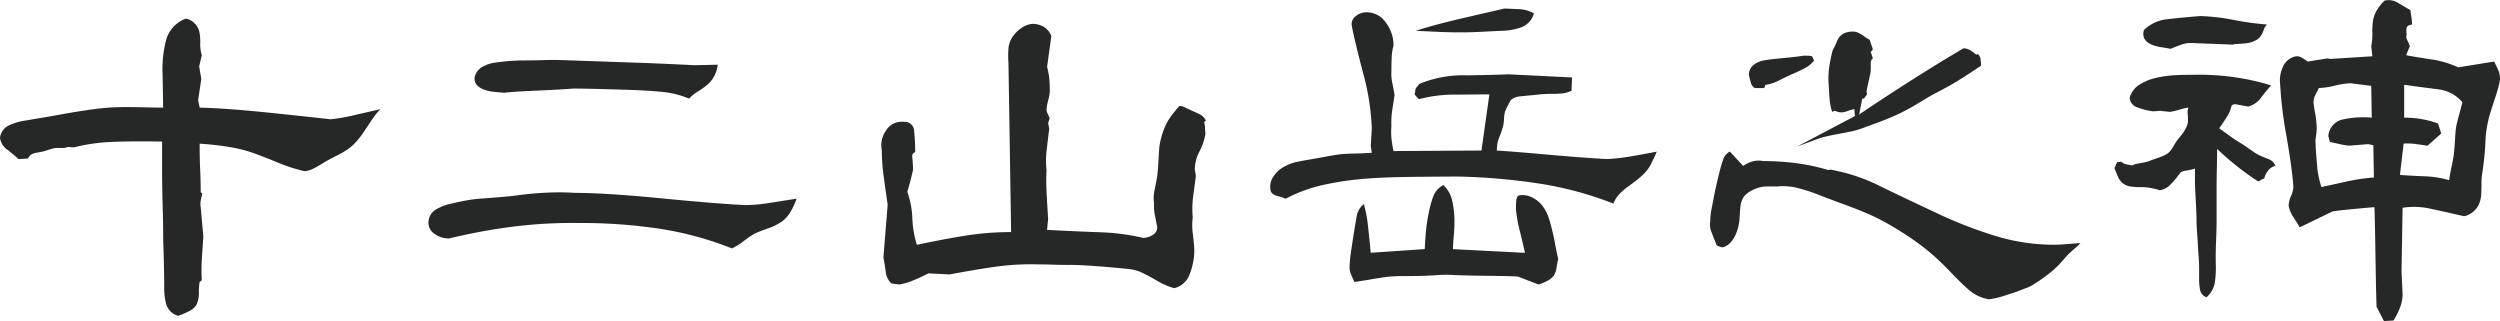
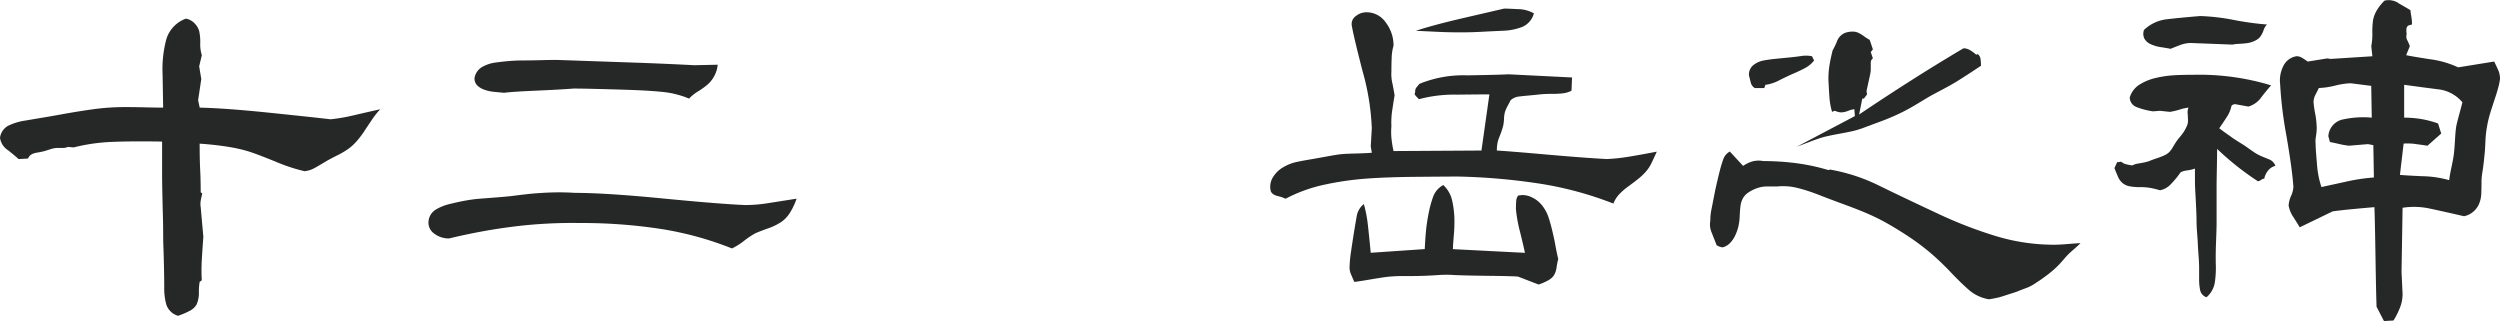
<svg xmlns="http://www.w3.org/2000/svg" width="330.337" height="42.424" viewBox="0 0 330.337 42.424">
  <defs>
    <clipPath id="clip-path">
      <rect id="長方形_89" data-name="長方形 89" width="330.337" height="42.424" fill="none" />
    </clipPath>
  </defs>
  <g id="グループ_66" data-name="グループ 66" transform="translate(0 0)">
    <g id="グループ_65" data-name="グループ 65" transform="translate(0 0)" clip-path="url(#clip-path)">
      <path id="パス_244" data-name="パス 244" d="M21.556,13.478l-.07-4.339a15.361,15.361,0,0,1,.489-4.689,4.18,4.18,0,0,1,2.591-2.73,2.1,2.1,0,0,1,1.153.631,2.425,2.425,0,0,1,.6,1.015,6.574,6.574,0,0,1,.14,1.574,4.784,4.784,0,0,0,.21,1.61l-.351,1.47.279,1.68-.419,2.8.21.98q3.428.071,9.483.7t7.8.84a22.874,22.874,0,0,0,2.9-.489q1.5-.35,3.675-.84a10.487,10.487,0,0,0-1.155,1.47q-.665.981-.979,1.47a11.753,11.753,0,0,1-.84,1.12,7.059,7.059,0,0,1-1.12,1.085,10.384,10.384,0,0,1-1.646.979q-1.05.526-1.678.91t-1.261.735a3.392,3.392,0,0,1-1.329.419,22.663,22.663,0,0,1-3.813-1.259q-2.415-.979-3.5-1.329a19.817,19.817,0,0,0-2.765-.63q-1.681-.279-3.779-.421,0,2.03.07,3.464t.07,2.975l.21.139q-.142.562-.21.946a2.706,2.706,0,0,0,0,.874l.349,3.919c-.093,1.259-.163,2.3-.209,3.114a24.326,24.326,0,0,0,0,2.626l-.28.209a7.644,7.644,0,0,0-.1,1.365,3.794,3.794,0,0,1-.315,1.644,2.239,2.239,0,0,1-.946.84,9.885,9.885,0,0,1-1.5.631,2.315,2.315,0,0,1-1.541-1.471,8.035,8.035,0,0,1-.279-2.2q0-1.223-.034-2.8t-.07-2.484q-.036-.908-.036-1.959t-.034-2.275q-.036-1.223-.07-2.8t-.036-2.73v-4.3q-3.778-.069-6.508.036a24.587,24.587,0,0,0-5.18.734l-.77-.069a1.39,1.39,0,0,1-.63.139H7.594a2.879,2.879,0,0,0-.84.14c-.3.094-.525.165-.665.21a5.4,5.4,0,0,1-.525.14c-.209.047-.455.093-.734.14a1.891,1.891,0,0,0-.7.245,1.061,1.061,0,0,0-.421.524l-1.259.072c-.187-.187-.642-.571-1.365-1.155A2.331,2.331,0,0,1,0,17.467a2.117,2.117,0,0,1,1.05-1.575,7.572,7.572,0,0,1,2.274-.7q1.434-.245,2.486-.419t2.2-.385q1.155-.21,2.241-.385c.721-.116,1.422-.222,2.1-.315s1.364-.163,2.063-.21,1.424-.07,2.171-.07,1.631.011,2.659.036,1.8.034,2.31.034" transform="translate(0 0.742)" fill="#262727" />
      <path id="パス_245" data-name="パス 245" d="M58.956,23.1q3.988,0,11.548.735t10.917.874a19.457,19.457,0,0,0,2.976-.245q1.573-.245,3.813-.6a9.133,9.133,0,0,1-.77,1.68,4.319,4.319,0,0,1-1.155,1.329,7.712,7.712,0,0,1-1.926.944c-.839.3-1.4.525-1.68.665a11.336,11.336,0,0,0-1.4.944,8.99,8.99,0,0,1-1.61,1.016,43.52,43.52,0,0,0-9.483-2.59,68.787,68.787,0,0,0-10.6-.77,62.985,62.985,0,0,0-8.644.455A75.858,75.858,0,0,0,42.3,29.121a3.174,3.174,0,0,1-1.96-.63,1.763,1.763,0,0,1-.77-1.61,2.031,2.031,0,0,1,.91-1.54,6.437,6.437,0,0,1,1.889-.77q1.123-.279,2.1-.455c.651-.116,1.271-.2,1.853-.245s1.341-.1,2.274-.175,1.668-.14,2.205-.21,1.108-.14,1.716-.21,1.305-.127,2.1-.175,1.541-.07,2.239-.07,1.4.024,2.1.07M77.782,6.166A3.757,3.757,0,0,1,77.362,7.6a4,4,0,0,1-.806,1.086,9.675,9.675,0,0,1-1.329.979,5.489,5.489,0,0,0-1.223.98,12.054,12.054,0,0,0-3.4-.874Q68.891,9.6,67,9.525t-4.444-.14c-1.7-.046-2.973-.07-3.815-.07q-1.82.142-4.968.279t-4.2.28c-.559-.046-1.05-.093-1.47-.14a4.953,4.953,0,0,1-1.191-.279,2.485,2.485,0,0,1-.91-.561,1.316,1.316,0,0,1-.351-.979,2.093,2.093,0,0,1,.98-1.435,4.778,4.778,0,0,1,1.786-.6c.677-.093,1.305-.163,1.89-.209s1.189-.07,1.819-.07,1.4-.011,2.308-.036,1.6-.034,2.065-.034q6.021.21,10.078.349t8.119.351Z" transform="translate(17.049 2.386)" fill="#262727" />
-       <path id="パス_246" data-name="パス 246" d="M85.863,19.146c-.233.094-.362.222-.385.385a2.24,2.24,0,0,0,.036.665l.07,1.259q-.21.91-.385,1.575t-.385,1.364a11.5,11.5,0,0,1,.664,3.5,13.528,13.528,0,0,0,.6,3.5q3.988-.841,6.754-1.261a37.849,37.849,0,0,1,5.7-.419L98.181,7.388a13.407,13.407,0,0,1,0-1.959,3.208,3.208,0,0,1,.491-1.435A4.281,4.281,0,0,1,99.826,2.8a3.046,3.046,0,0,1,1.5-.6,2.957,2.957,0,0,1,1.505.385,2.454,2.454,0,0,1,1.015,1.225l-.559,4.06q.14.56.245,1.223a9.733,9.733,0,0,1,.1,1.505,4.717,4.717,0,0,1-.175,1.61,6.826,6.826,0,0,0-.245,1.329,1.571,1.571,0,0,0,.175.6c.116.258.2.432.245.525l-.21.63.142.77q-.212,1.751-.351,2.939a11.235,11.235,0,0,0,0,2.52q-.071,1.4,0,2.835t.209,3.6l-.139,1.47q4.2.21,7.1.315a28.626,28.626,0,0,1,5.563.734,2.333,2.333,0,0,0,1.295-.385,1.162,1.162,0,0,0,.6-1.015q-.071-.348-.28-1.434a5.991,5.991,0,0,1-.139-1.714,5.252,5.252,0,0,1,.1-1.96q.245-1.189.315-1.644t.139-1.61c.046-.771.082-1.377.106-1.82a8.113,8.113,0,0,1,.245-1.505,10.256,10.256,0,0,1,.527-1.574,6.947,6.947,0,0,1,.8-1.4c.328-.444.7-.9,1.12-1.365a1.746,1.746,0,0,1,.77.21c.28.14.63.3,1.05.489s.757.351,1.015.491a1.712,1.712,0,0,1,.665.77c-.14.046-.21.116-.21.209a1.872,1.872,0,0,0,.07.421l.07,1.119a7.816,7.816,0,0,1-.77,2.275,5.188,5.188,0,0,0-.631,2.414l.14.84q-.069.56-.315,2.415a12.652,12.652,0,0,0-.1,3.044,8.781,8.781,0,0,0,.034,2.344q.174,1.507.175,2.135a8.787,8.787,0,0,1-.664,3.185,2.842,2.842,0,0,1-1.995,1.714,9.45,9.45,0,0,1-2.38-1.05,23.117,23.117,0,0,0-2.135-1.119,6.008,6.008,0,0,0-1.714-.385q-1.05-.105-2.239-.21t-2.73-.21q-1.539-.105-2.694-.1t-2.2-.034q-1.05-.036-1.96-.036a33.57,33.57,0,0,0-5.319.279q-2.589.352-6.3,1.05l-2.8-.139q-1.26.629-2.135.979a8.2,8.2,0,0,1-1.714.491l-1.05-.14a2.464,2.464,0,0,1-.734-1.47q-.105-.841-.316-1.96l.561-7q-.352-2.378-.561-3.989a24.514,24.514,0,0,1-.209-3.148,3.377,3.377,0,0,1,.594-2.7,2.433,2.433,0,0,1,2.345-1.085,1.229,1.229,0,0,1,1.329,1.261,24.846,24.846,0,0,1,.14,2.729" transform="translate(35.072 0.953)" fill="#262727" />
      <path id="パス_247" data-name="パス 247" d="M130.718,19.828l-.139-.84.139-2.38a32.267,32.267,0,0,0-1.223-7.56Q128.269,4.29,128.06,2.96a1.286,1.286,0,0,1,.561-1.189,2.225,2.225,0,0,1,1.4-.491,3.069,3.069,0,0,1,2.554,1.365,4.988,4.988,0,0,1,1.015,3.045,6.4,6.4,0,0,0-.245,1.574q-.037.876-.036,1.854a5.4,5.4,0,0,0,.142,1.61q.208,1.05.279,1.54-.071.35-.279,1.75a10.584,10.584,0,0,0-.142,2.31,8.648,8.648,0,0,0,0,1.54,14.982,14.982,0,0,0,.28,1.75l11.618-.07,1.05-7.419q-.981,0-4.27.036a18.059,18.059,0,0,0-5.038.6c-.235-.235-.4-.409-.491-.527a.3.3,0,0,1,0-.383.84.84,0,0,1,.21-.7c.187-.233.3-.373.351-.421a15.332,15.332,0,0,1,6.333-1.12q4.233-.069,5.425-.139l8.4.419-.07,1.75a3.445,3.445,0,0,1-1.156.349,13.15,13.15,0,0,1-1.5.07,14.483,14.483,0,0,0-1.54.07q-.631.071-1.4.14c-.515.047-.969.094-1.364.14a1.99,1.99,0,0,0-1.086.489c-.046.094-.163.315-.349.665a5.753,5.753,0,0,0-.386.84,3.847,3.847,0,0,0-.139.944,5.422,5.422,0,0,1-.106.91c-.047.187-.117.419-.209.7s-.2.559-.316.84a3.778,3.778,0,0,0-.245.84,5.48,5.48,0,0,0-.07.91q1.4.069,6.545.524t8.012.6a25.816,25.816,0,0,0,2.906-.315q1.5-.245,3.673-.665c-.233.515-.454.993-.665,1.435a5.08,5.08,0,0,1-.734,1.155,7.64,7.64,0,0,1-.98.946q-.56.455-1.329,1.015a8.763,8.763,0,0,0-1.261,1.085,3.884,3.884,0,0,0-.77,1.225,46.1,46.1,0,0,0-9.692-2.626,82.3,82.3,0,0,0-10.814-.944q-1.331,0-5.423.036t-6.824.245a40.323,40.323,0,0,0-5.459.8,19.971,19.971,0,0,0-5.108,1.854,4.255,4.255,0,0,0-1.015-.349q-.807-.21-.946-.7a2.371,2.371,0,0,1,.315-1.82,3.821,3.821,0,0,1,1.4-1.329,6.054,6.054,0,0,1,1.714-.665q.839-.174,1.68-.315t2.169-.385q1.329-.245,1.923-.315t1.96-.1q1.365-.034,2.2-.1m9.45,4.268a3.989,3.989,0,0,1,1.155,1.993,12.533,12.533,0,0,1,.313,3.045c0,.468-.034,1.085-.1,1.854s-.1,1.295-.1,1.575l9.517.489q-.14-.7-.628-2.694a19.076,19.076,0,0,1-.561-3.045q0-.7.036-1.119a1.33,1.33,0,0,1,.243-.7,2.6,2.6,0,0,1,1.716.175,3.743,3.743,0,0,1,1.435,1.085,5.123,5.123,0,0,1,.84,1.505q.277.8.56,1.995T155,32.214q.142.773.351,1.68a9.256,9.256,0,0,0-.21,1.05,2.684,2.684,0,0,1-.419,1.189,2.52,2.52,0,0,1-.806.63,7.394,7.394,0,0,1-1.153.491l-2.732-1.05q-.908-.069-3.882-.1t-4.586-.106a14.478,14.478,0,0,0-1.993,0q-1.015.071-1.995.106c-.654.024-1.494.034-2.518.034a19.153,19.153,0,0,0-2.345.106c-.537.07-1.285.186-2.239.349s-1.646.269-2.065.315c-.187-.419-.339-.77-.455-1.049a2.161,2.161,0,0,1-.175-.84,16.592,16.592,0,0,1,.209-2.205q.21-1.434.386-2.52t.349-2.063a2.6,2.6,0,0,1,.944-1.61,16.309,16.309,0,0,1,.525,2.693q.174,1.507.385,3.745l7.139-.489q.069-1.47.175-2.52t.349-2.275a14.464,14.464,0,0,1,.6-2.169,2.861,2.861,0,0,1,1.331-1.5M136.528,3.73q2.31-.768,6.4-1.714T148.216.791q.35,0,1.75.07a4.478,4.478,0,0,1,2.169.559A2.667,2.667,0,0,1,150.63,3.2a7.732,7.732,0,0,1-2.659.525q-1.573.071-2.869.14t-2.626.07q-1.539,0-3.044-.07t-2.9-.14" transform="translate(50.545 0.342)" fill="#262727" />
      <path id="パス_248" data-name="パス 248" d="M160.533,18.773l1.75,1.89a4.406,4.406,0,0,1,1.259-.6,3.126,3.126,0,0,1,1.4-.036,33.757,33.757,0,0,1,4.376.28,26.768,26.768,0,0,1,4.234.91l.209-.07a23.927,23.927,0,0,1,6.509,2.135q3.217,1.573,7.558,3.6a56.685,56.685,0,0,0,8.048,3.114,26.526,26.526,0,0,0,7.49,1.085q.7,0,1.889-.1t1.61-.106c-.187.187-.466.444-.84.77s-.631.561-.77.7-.362.383-.665.734-.548.62-.734.8-.385.375-.6.561-.5.419-.874.7-.7.514-.98.7-.548.362-.8.525a5.689,5.689,0,0,1-1.05.489c-.444.165-.747.28-.91.351s-.466.175-.91.315-.8.258-1.085.349a7.97,7.97,0,0,1-.91.245c-.326.07-.654.13-.979.176a5.363,5.363,0,0,1-2.624-1.225q-1.086-.944-2.415-2.345a35.109,35.109,0,0,0-2.554-2.45,30.19,30.19,0,0,0-2.554-1.959q-1.331-.908-2.766-1.749a28.246,28.246,0,0,0-2.763-1.435q-1.331-.595-3.43-1.365t-3.429-1.295a23.089,23.089,0,0,0-2.694-.874,7.9,7.9,0,0,0-2.766-.21h-1.434a3.673,3.673,0,0,0-1.155.21,4.824,4.824,0,0,0-1.155.559,2.3,2.3,0,0,0-.77.806,2.884,2.884,0,0,0-.315,1.015c-.047.373-.082.816-.1,1.329a7.457,7.457,0,0,1-.176,1.365,6.022,6.022,0,0,1-.419,1.189,3.569,3.569,0,0,1-.7,1.015,2.053,2.053,0,0,1-.98.559,2.185,2.185,0,0,1-.77-.279c-.279-.7-.514-1.295-.7-1.784a2.555,2.555,0,0,1-.14-1.435,7.51,7.51,0,0,1,.14-1.47c.093-.465.2-1,.316-1.61s.232-1.166.349-1.68.256-1.1.419-1.749a15.871,15.871,0,0,1,.491-1.646,1.876,1.876,0,0,1,.874-1.015M171.66,6.736a3.708,3.708,0,0,1-1.223,1.015c-.491.258-.98.489-1.471.7s-1.108.5-1.853.874a5.52,5.52,0,0,1-1.89.63l-.14.421h-1.259a1.173,1.173,0,0,1-.525-.7l-.245-.98a1.611,1.611,0,0,1,.6-1.365,3.11,3.11,0,0,1,1.328-.594c.491-.093,1.1-.176,1.822-.246s1.318-.127,1.784-.175.932-.1,1.4-.175a4.043,4.043,0,0,1,1.4.034Zm-2.308,11.407,7.7-4.06-.07-.91a3.027,3.027,0,0,0-.8.21,3.007,3.007,0,0,1-.876.21,1.92,1.92,0,0,1-.6-.1,1.845,1.845,0,0,0-.385-.106l-.28.14a8.421,8.421,0,0,1-.349-1.89q-.071-.979-.139-2.378A11.623,11.623,0,0,1,173.69,7.4q.139-.874.419-1.995a10.8,10.8,0,0,0,.561-1.153A1.926,1.926,0,0,1,175.72,3.1a2.85,2.85,0,0,1,.84-.175,1.9,1.9,0,0,1,.84.106,4.234,4.234,0,0,1,.84.489,6.067,6.067,0,0,0,.77.489l.421,1.259-.28.351.28.84a.665.665,0,0,0-.28.559v.77a3.479,3.479,0,0,1-.07.735c-.047.209-.1.478-.175.8s-.129.6-.175.806-.1.432-.14.664l.07.421-.421.559h-.21l-.419,2.1q3.428-2.312,6.894-4.515T191.4,5.126a1.674,1.674,0,0,1,.806.209,5.357,5.357,0,0,1,.874.631l.21-.07a.905.905,0,0,1,.349.559,5.342,5.342,0,0,1,.072.98q-.841.56-1.646,1.085t-1.54.979q-.736.457-1.926,1.086t-1.5.8q-.316.176-1.47.876t-1.889,1.083q-.736.386-1.61.77t-1.926.771c-.7.256-1.329.489-1.889.7a12.325,12.325,0,0,1-1.434.455q-.6.14-1.926.385t-1.993.419q-.668.176-1.855.63c-.794.3-1.378.525-1.75.665" transform="translate(68.043 1.257)" fill="#262727" />
      <path id="パス_249" data-name="パス 249" d="M197.628,21.849a2.3,2.3,0,0,1,.8-.246c.4-.07.7-.127.91-.175a4.157,4.157,0,0,0,.665-.21q.348-.14.874-.315a9.219,9.219,0,0,0,.91-.351,2.609,2.609,0,0,0,.628-.383,3.031,3.031,0,0,0,.561-.735q.313-.526.455-.735c.093-.139.256-.349.489-.628a6.811,6.811,0,0,0,.525-.7,5.647,5.647,0,0,0,.349-.665,1.7,1.7,0,0,0,.176-.7c0-.21-.011-.527-.036-.946a1.525,1.525,0,0,1,.106-.84,5.235,5.235,0,0,0-1.12.245,10.1,10.1,0,0,1-1.329.316l-1.329-.14-.91.07a9.622,9.622,0,0,1-2.171-.561,1.385,1.385,0,0,1-.909-1.259,3.019,3.019,0,0,1,1.295-1.714,6.977,6.977,0,0,1,2.134-.876,14.01,14.01,0,0,1,2.31-.349q1.12-.071,2.59-.07a32.826,32.826,0,0,1,5.214.28,32.026,32.026,0,0,1,5.144,1.119q-.281.281-1.225,1.47a3.2,3.2,0,0,1-1.784,1.329l-1.54-.279a.657.657,0,0,0-.419,0,.456.456,0,0,0-.282.21,4.022,4.022,0,0,1-.558,1.364q-.423.668-1.052,1.575c.373.28.677.5.91.664s.478.339.735.525.6.409,1.016.665.791.5,1.119.734.63.444.91.631a5.8,5.8,0,0,0,1.015.525l1.015.419a1.444,1.444,0,0,1,.7.8,1.784,1.784,0,0,0-.944.6,2.474,2.474,0,0,0-.525,1.085.923.923,0,0,0-.419.175.935.935,0,0,1-.421.176q-1.4-.91-2.73-1.96t-2.659-2.31c0,.561-.013,1.389-.034,2.484s-.036,1.867-.036,2.311v4.934q0,.771-.07,2.484t-.034,3.079a12.929,12.929,0,0,1-.14,2.415,3.294,3.294,0,0,1-1.086,1.889,1.256,1.256,0,0,1-.839-.91,6.758,6.758,0,0,1-.14-1.47v-1.47c0-.421-.024-.944-.07-1.575s-.083-1.165-.1-1.61-.059-.944-.1-1.5-.07-1.05-.07-1.47-.013-.886-.036-1.4-.047-.992-.069-1.435-.049-.886-.07-1.329-.036-.876-.036-1.295v-1.54a4.93,4.93,0,0,1-1.016.245,2.532,2.532,0,0,0-.874.245,12.8,12.8,0,0,1-1.329,1.61,2.626,2.626,0,0,1-1.4.77,11.463,11.463,0,0,0-1.295-.315,7.92,7.92,0,0,0-1.365-.1,7.278,7.278,0,0,1-1.329-.106,2.049,2.049,0,0,1-.944-.419,2.273,2.273,0,0,1-.631-.876q-.245-.558-.454-1.119l.349-.77.559-.07a1.3,1.3,0,0,0,.561.315,5.709,5.709,0,0,0,.91.176m1.54-17.917a5.185,5.185,0,0,1,3.044-1.4q1.786-.212,4.374-.421a27.646,27.646,0,0,1,4.479.525,38.345,38.345,0,0,0,4.34.594,1.765,1.765,0,0,0-.456.77,3.152,3.152,0,0,1-.489.91,2.046,2.046,0,0,1-.7.489,3.331,3.331,0,0,1-.91.28c-.3.047-.677.082-1.119.106a4.264,4.264,0,0,0-.876.1l-5.459-.21a3.865,3.865,0,0,0-1.3.21q-.595.21-1.434.559-.281-.069-1.191-.21a4.986,4.986,0,0,1-1.468-.419,1.765,1.765,0,0,1-.806-.734,1.476,1.476,0,0,1-.034-1.155m21.624,4.2,2.59-.419.421.07,5.528-.351L229.19,6.1a8.633,8.633,0,0,0,.14-1.784,10.16,10.16,0,0,1,.106-1.716,4,4,0,0,1,.455-1.189A6.167,6.167,0,0,1,230.94.083a2.332,2.332,0,0,1,1.926.385c.77.444,1.269.734,1.5.874a7.224,7.224,0,0,0,.106.77,6.9,6.9,0,0,1,.1,1.119l-.491.142a.589.589,0,0,0-.245.454,2.164,2.164,0,0,0,.036.665,1.1,1.1,0,0,0,.1.874q.245.526.315.735l-.489,1.189q.629.142,3.078.525A12.6,12.6,0,0,1,240.669,8.9l4.759-.77q.348.7.56,1.191a2.837,2.837,0,0,1,.21,1.119,8.5,8.5,0,0,1-.246,1.191c-.116.419-.233.8-.349,1.155s-.28.851-.491,1.5-.362,1.179-.454,1.575-.176.829-.246,1.294a14.7,14.7,0,0,0-.14,1.505q-.034.8-.069,1.259c-.024.3-.07.771-.14,1.4s-.14,1.145-.21,1.541a8.291,8.291,0,0,0-.1,1.4c0,.537-.013,1.015-.034,1.435a3.812,3.812,0,0,1-.28,1.225,2.768,2.768,0,0,1-.771,1.049,2.617,2.617,0,0,1-1.223.6q-2.73-.631-4.55-1.016a9.755,9.755,0,0,0-3.569-.1l-.14,8.468.14,2.939A4.928,4.928,0,0,1,233,40.6a10.068,10.068,0,0,1-.874,1.75l-1.261.07-.979-1.89q-.073-2.239-.14-6.614t-.14-6.544q-.91.071-2.763.245c-1.239.117-2.159.223-2.766.316l-4.339,2.1q-.21-.35-.806-1.295a3.991,3.991,0,0,1-.664-1.575,3.514,3.514,0,0,1,.315-1.259,3.438,3.438,0,0,0,.315-1.189q-.14-2.239-.91-6.72a53.023,53.023,0,0,1-.84-6.858,4.207,4.207,0,0,1,.419-2.414,2.334,2.334,0,0,1,1.751-1.295,1.345,1.345,0,0,1,.664.176,8.932,8.932,0,0,1,.8.524m1.052,10.988q0,.489.175,2.484a12.221,12.221,0,0,0,.594,3.115q.631-.14,3.045-.665a24.982,24.982,0,0,1,3.885-.6l-.07-4.268-.7-.14-2.518.21a9.967,9.967,0,0,1-1.226-.21c-.4-.093-.829-.186-1.294-.28l-.21-.77a2.422,2.422,0,0,1,1.75-2.169,12.565,12.565,0,0,1,3.988-.279l-.07-4.2L226.461,11a10.107,10.107,0,0,0-2.063.313,10.17,10.17,0,0,1-2.135.316l-.491.98a2,2,0,0,0-.21.909,12.51,12.51,0,0,0,.21,1.47,11.7,11.7,0,0,1,.21,1.96,7.7,7.7,0,0,1-.1,1.049,3.669,3.669,0,0,0-.034,1.12m11.127,3.989q.629.071,2.939.175a13.8,13.8,0,0,1,3.57.525q.067-.631.315-1.784t.313-1.75q.071-.595.14-1.784t.142-1.644c.044-.3.175-.84.384-1.61s.361-1.341.455-1.716a4.862,4.862,0,0,0-3.184-1.714q-1.927-.245-4.515-.6v4.34a13.933,13.933,0,0,1,2.205.175,13.149,13.149,0,0,1,2.274.594l.419,1.331-1.819,1.61c-.279-.046-.77-.116-1.47-.21a7.323,7.323,0,0,0-1.68-.07Z" transform="translate(84.139 0.001)" fill="#262727" />
    </g>
  </g>
</svg>